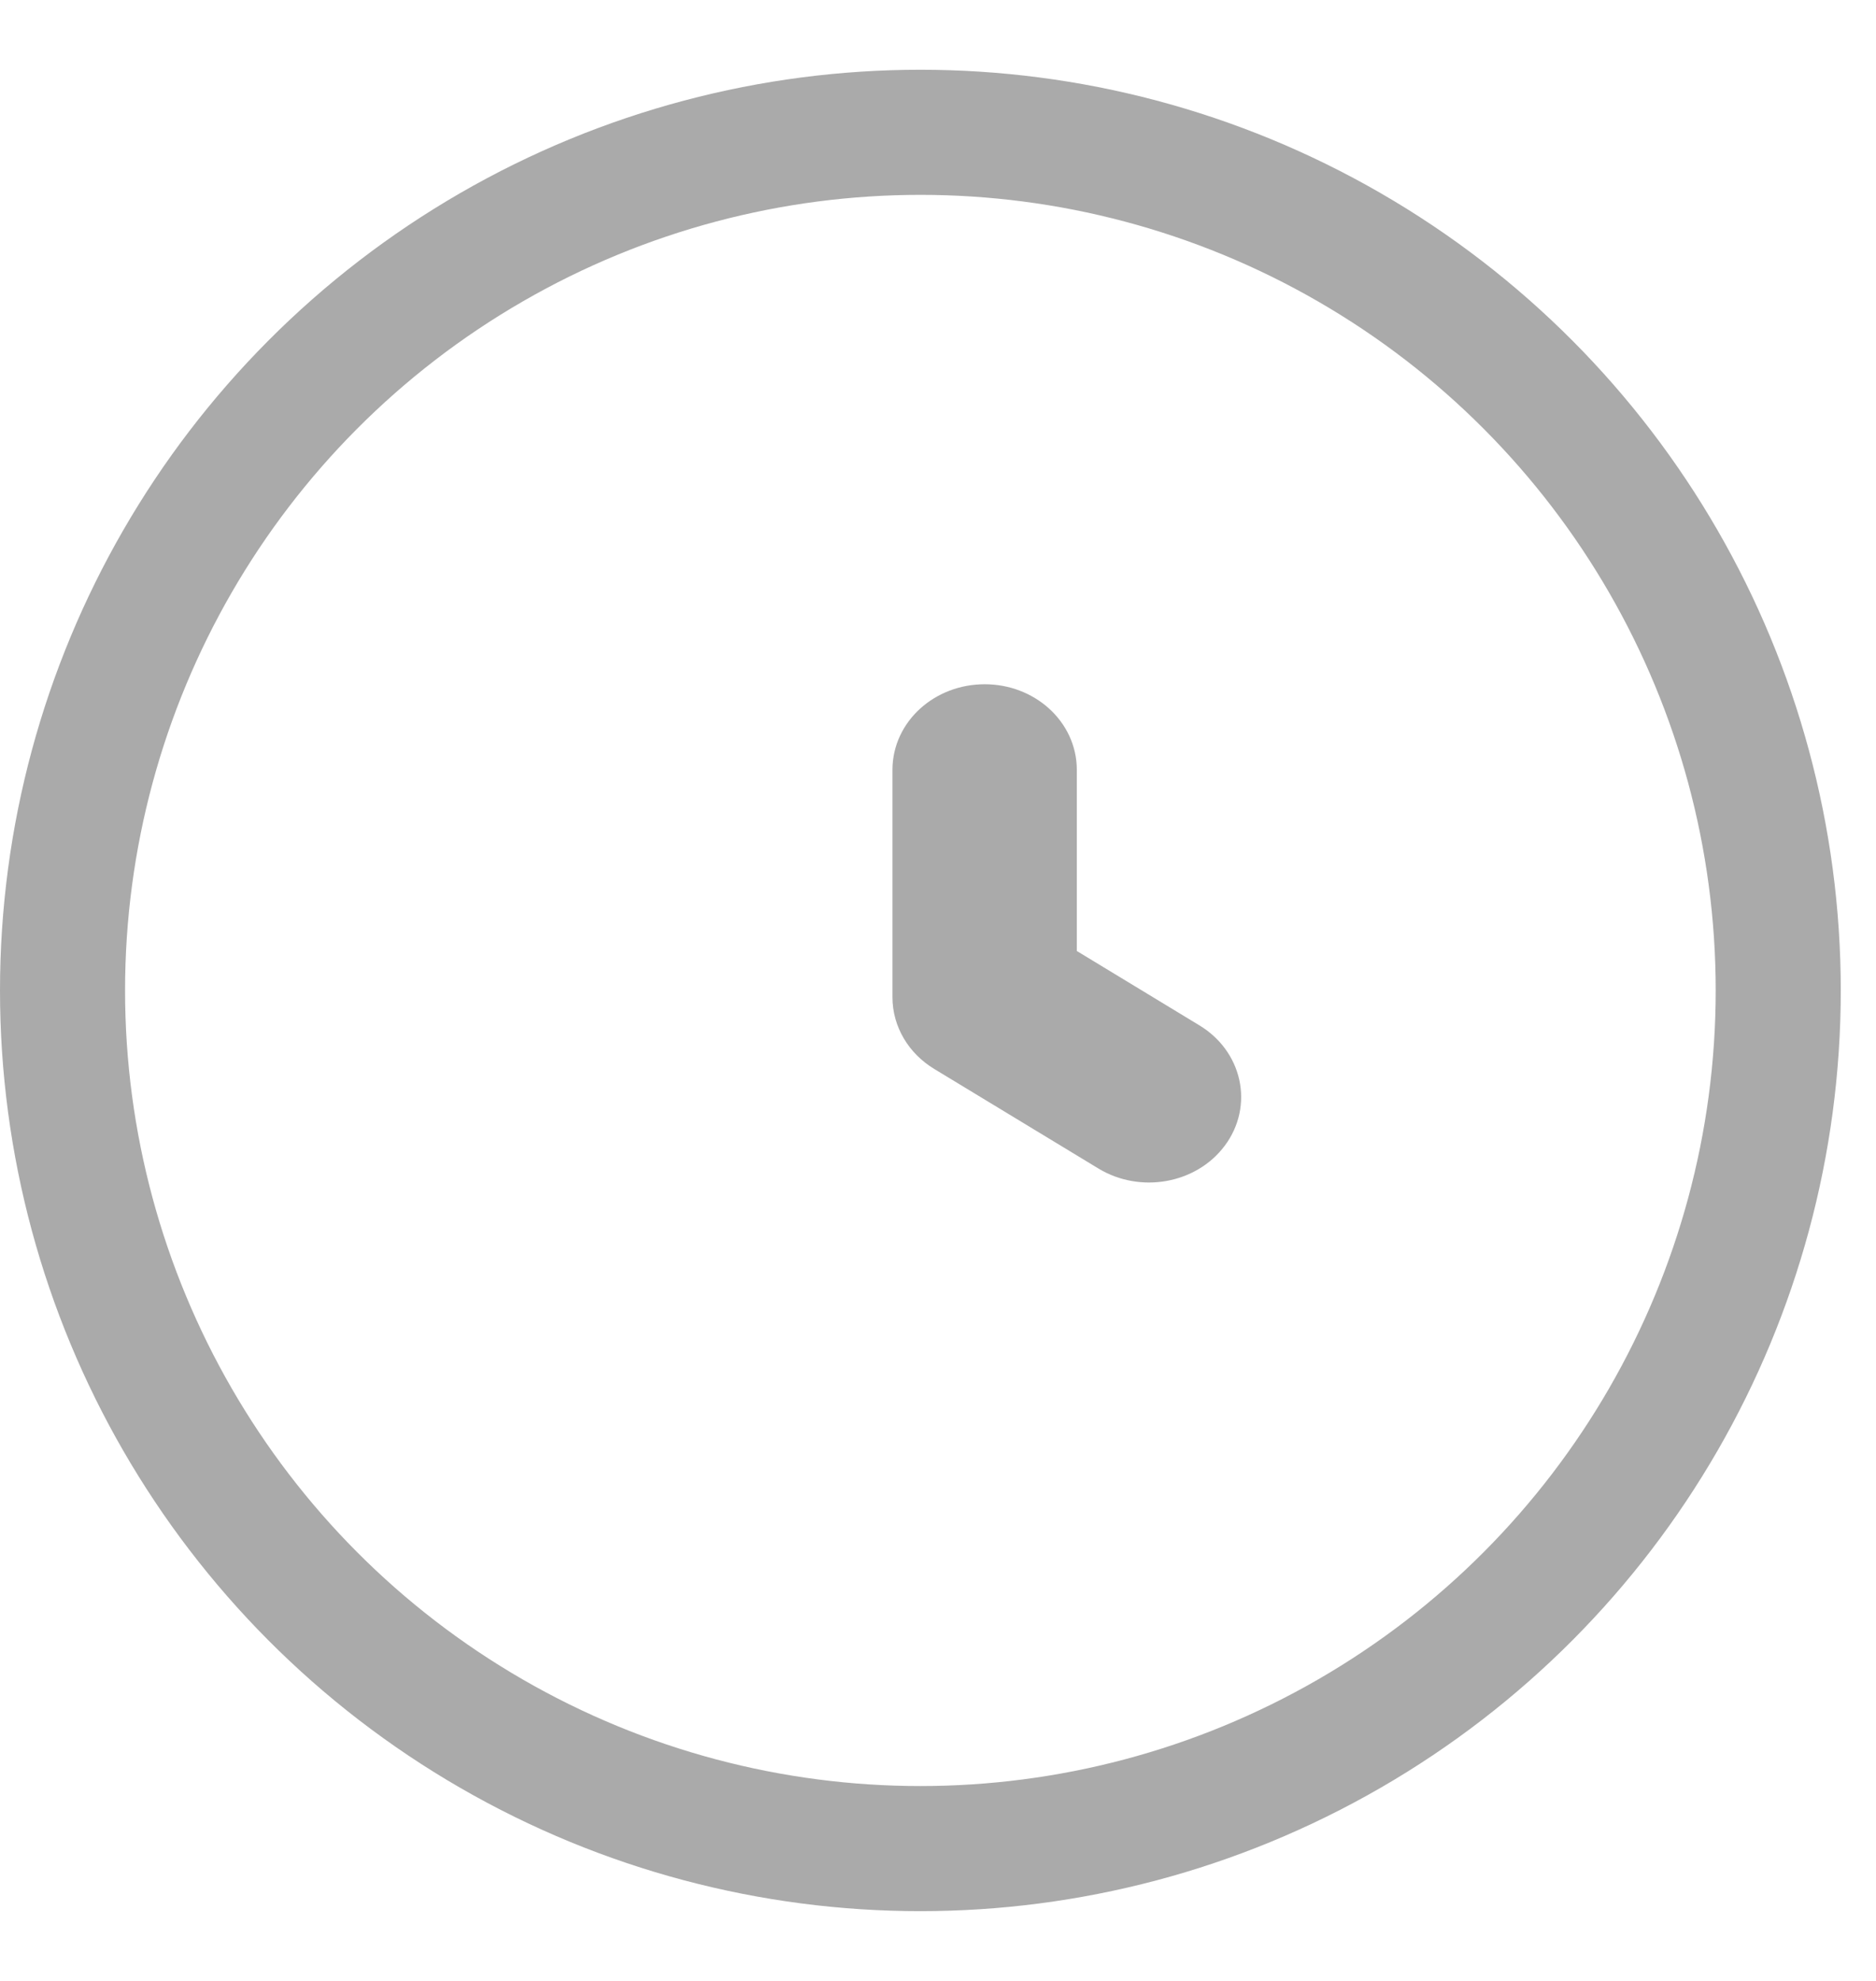
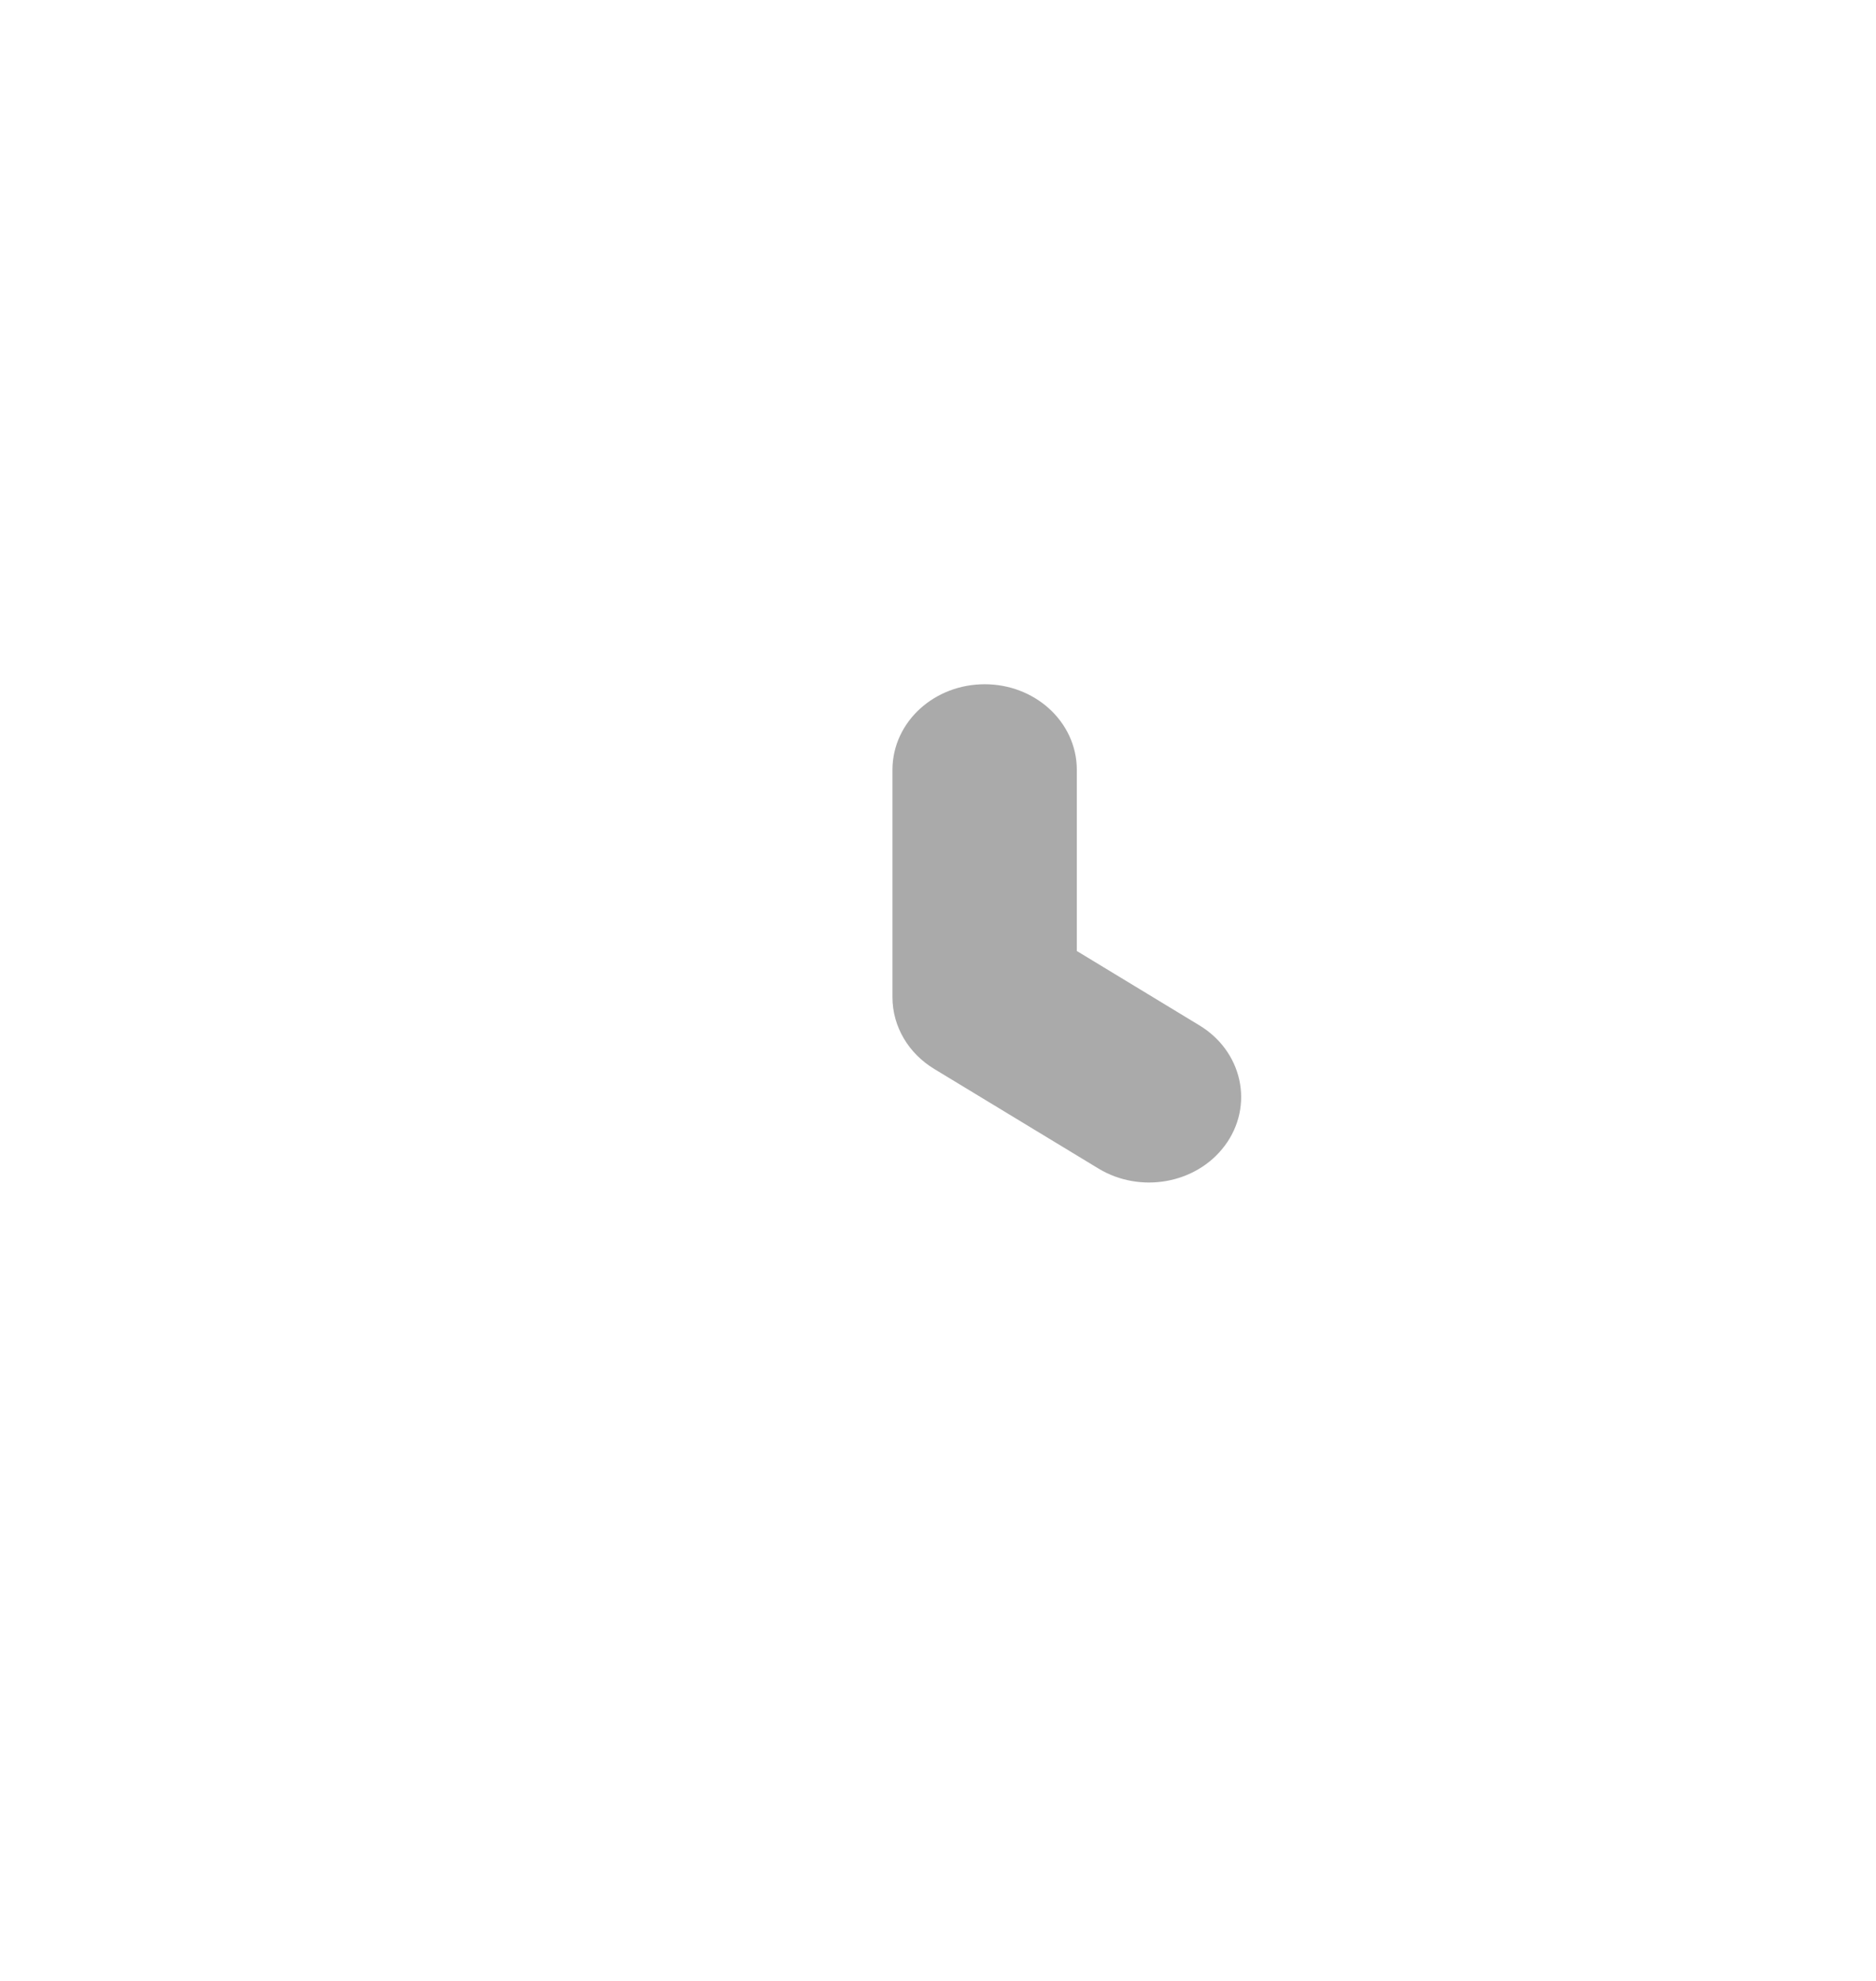
<svg xmlns="http://www.w3.org/2000/svg" width="18" height="19" viewBox="0 0 18 19" fill="none">
  <g id="Group 185378">
    <g id="Group 184312">
-       <circle id="Ellipse 209" cx="8.831" cy="9.5" r="8.231" stroke="#AAAAAA" stroke-width="1.2" />
      <path id="Vector 176 (Stroke)" fill-rule="evenodd" clip-rule="evenodd" d="M9.448 6.802C9.804 6.802 10.093 7.062 10.093 7.384V9.256L11.384 10.039C11.68 10.218 11.759 10.58 11.56 10.846C11.361 11.113 10.96 11.183 10.664 11.004L9.087 10.048C8.909 9.94 8.802 9.759 8.802 9.565V7.384C8.802 7.062 9.091 6.802 9.448 6.802Z" fill="#AAAAAA" stroke="#AAAAAA" stroke-width="0.478" stroke-linecap="round" stroke-linejoin="round" />
    </g>
  </g>
</svg>